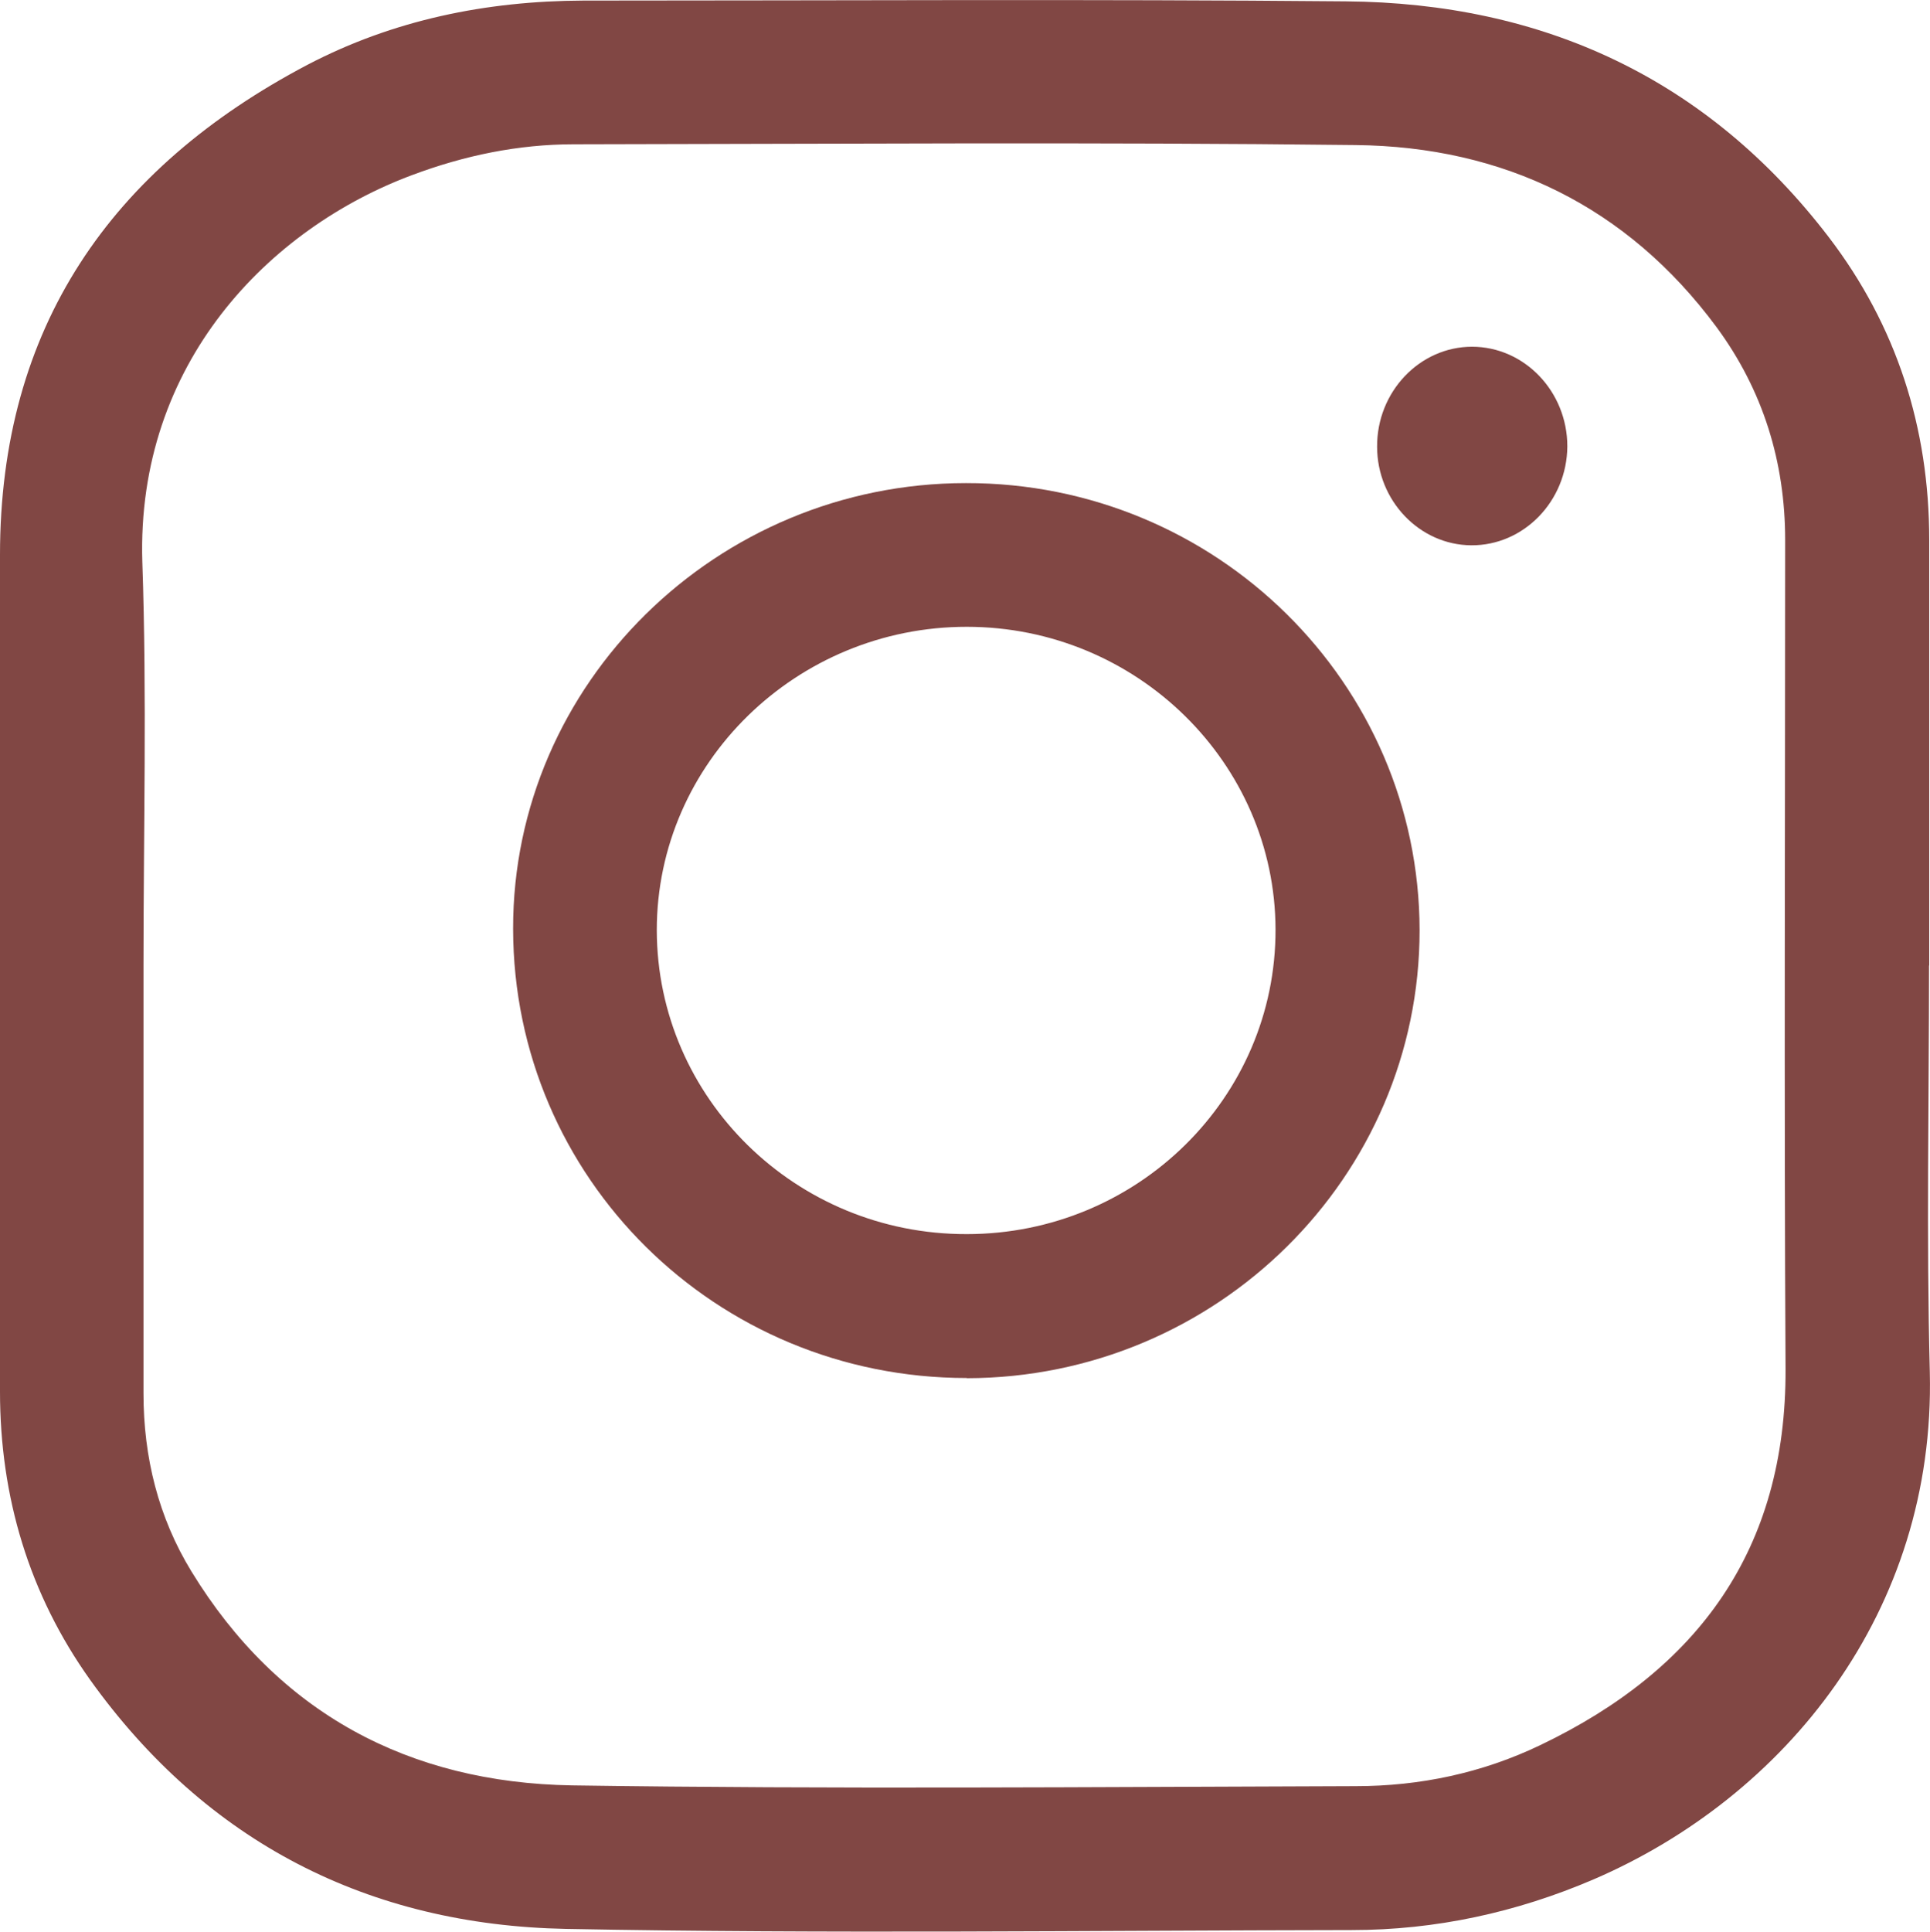
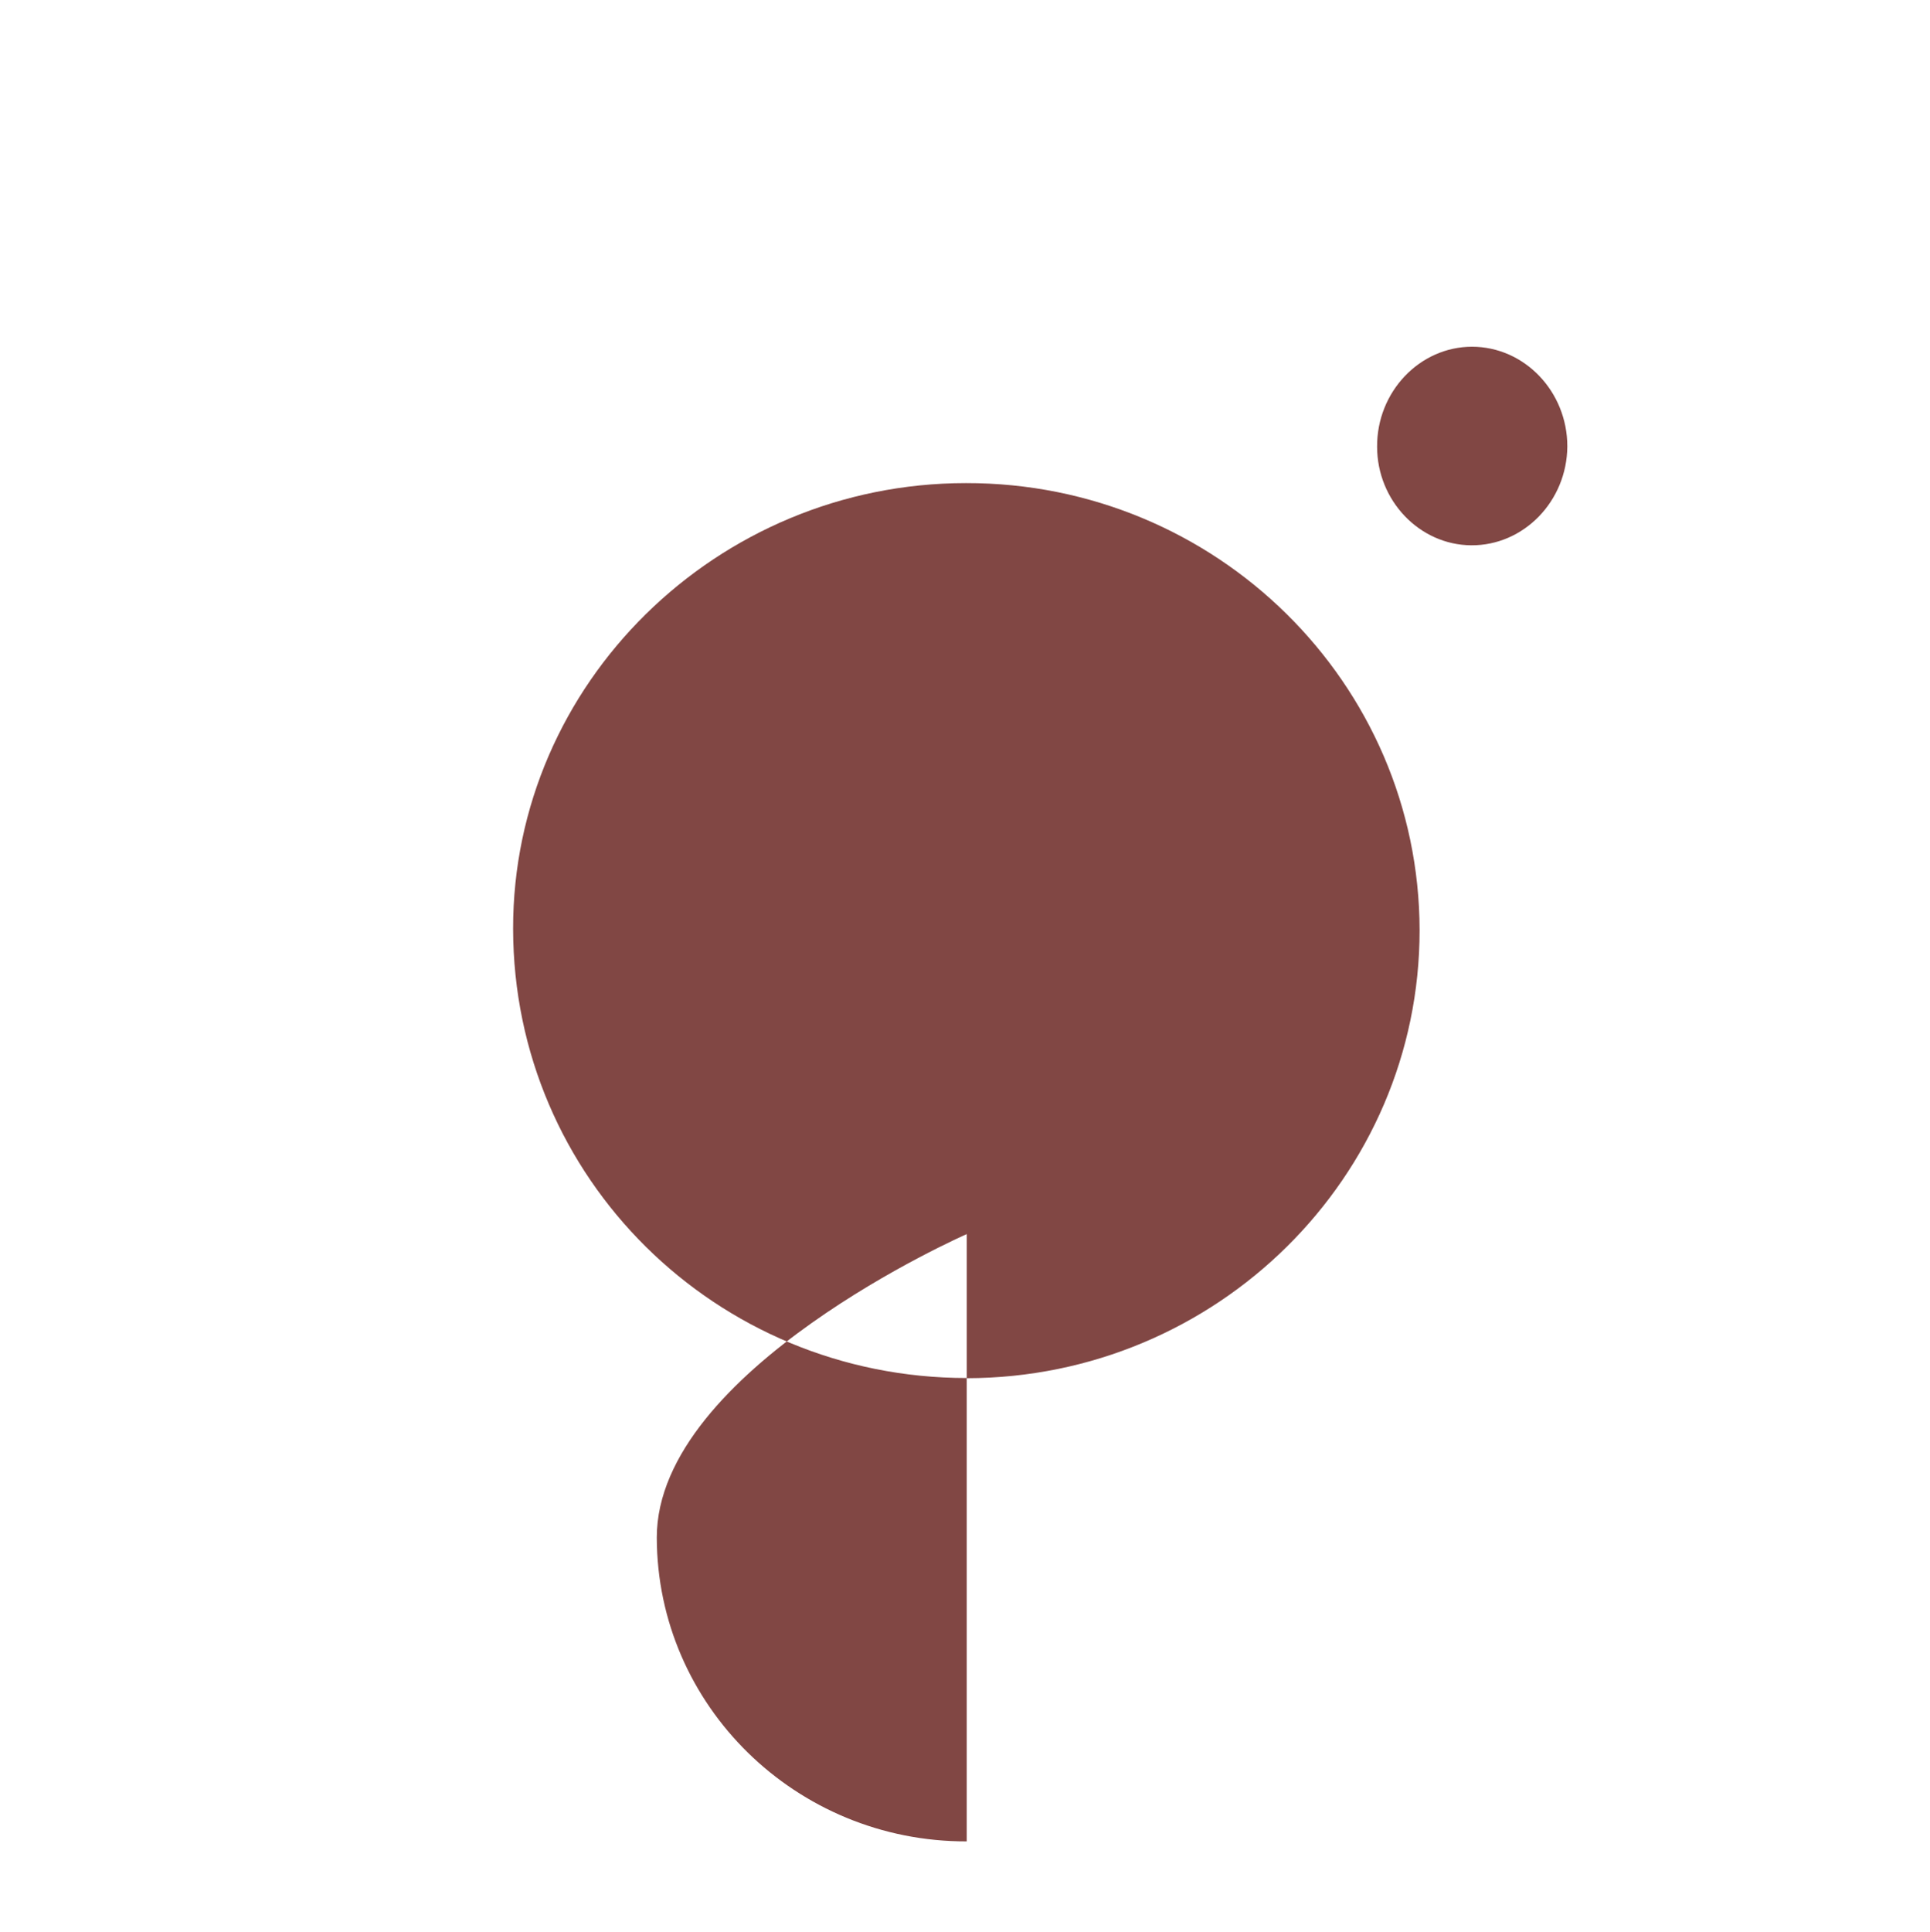
<svg xmlns="http://www.w3.org/2000/svg" id="_レイヤー_1" viewBox="0 0 99.94 100">
  <defs>
    <style>.cls-1{fill:#814744;}</style>
  </defs>
-   <path class="cls-1" d="M99.89,49.98c0,7.01-.14,14.04,.04,21.05,.3,12.41-7.49,22-17.42,26.27-3.99,1.71-8.18,2.62-12.51,2.62-13.56,.02-27.13,.2-40.69-.06-10.21-.2-18.61-4.47-24.64-12.89-3.16-4.43-4.67-9.47-4.67-14.93V28.73C0,16.95,5.74,8.71,15.93,3.35,20.37,1.03,25.18,.05,30.2,.03,43.35,.03,56.52-.05,69.68,.07c10.21,.08,18.73,3.99,25.02,12.21,3.51,4.59,5.2,9.87,5.2,15.67v22.04Zm-92.46,0v22.16c0,3.3,.77,6.41,2.48,9.21,4.49,7.35,11.28,10.94,19.7,11.08,13.52,.2,27.05,.08,40.59,.04,3.32,0,6.55-.68,9.55-2.12,8.18-3.91,12.75-10.13,12.71-19.48-.08-14.3-.02-28.6-.02-42.91,0-4.05-1.15-7.76-3.55-11.02-4.63-6.26-11.04-9.35-18.69-9.43-13.5-.16-26.99-.06-40.49-.04-2.88,0-5.66,.58-8.36,1.59-7.41,2.76-14.3,9.75-13.98,20.04,.24,6.97,.06,13.92,.06,20.87Z" />
-   <path class="cls-1" d="M50.06,71.34c-12.99,0-23.47-10.35-23.49-23.25-.02-12.69,10.54-23.08,23.45-23.08,12.95-.02,23.47,10.35,23.49,23.15,0,12.77-10.5,23.17-23.45,23.19Zm0-7.45c8.84,0,16.01-7.07,15.99-15.77-.02-8.62-7.19-15.67-15.99-15.67s-16.05,7.03-16.05,15.71c.02,8.7,7.21,15.75,16.05,15.73Z" />
+   <path class="cls-1" d="M50.06,71.34c-12.99,0-23.47-10.35-23.49-23.25-.02-12.69,10.54-23.08,23.45-23.08,12.95-.02,23.47,10.35,23.49,23.15,0,12.77-10.5,23.17-23.45,23.19Zm0-7.45s-16.05,7.03-16.05,15.71c.02,8.7,7.21,15.75,16.05,15.73Z" />
  <path class="cls-1" d="M76.22,17.95c2.72,0,4.94,2.32,4.94,5.16-.02,2.84-2.26,5.14-4.98,5.12-2.68-.02-4.87-2.32-4.87-5.1-.02-2.84,2.2-5.18,4.92-5.18Z" />
</svg>